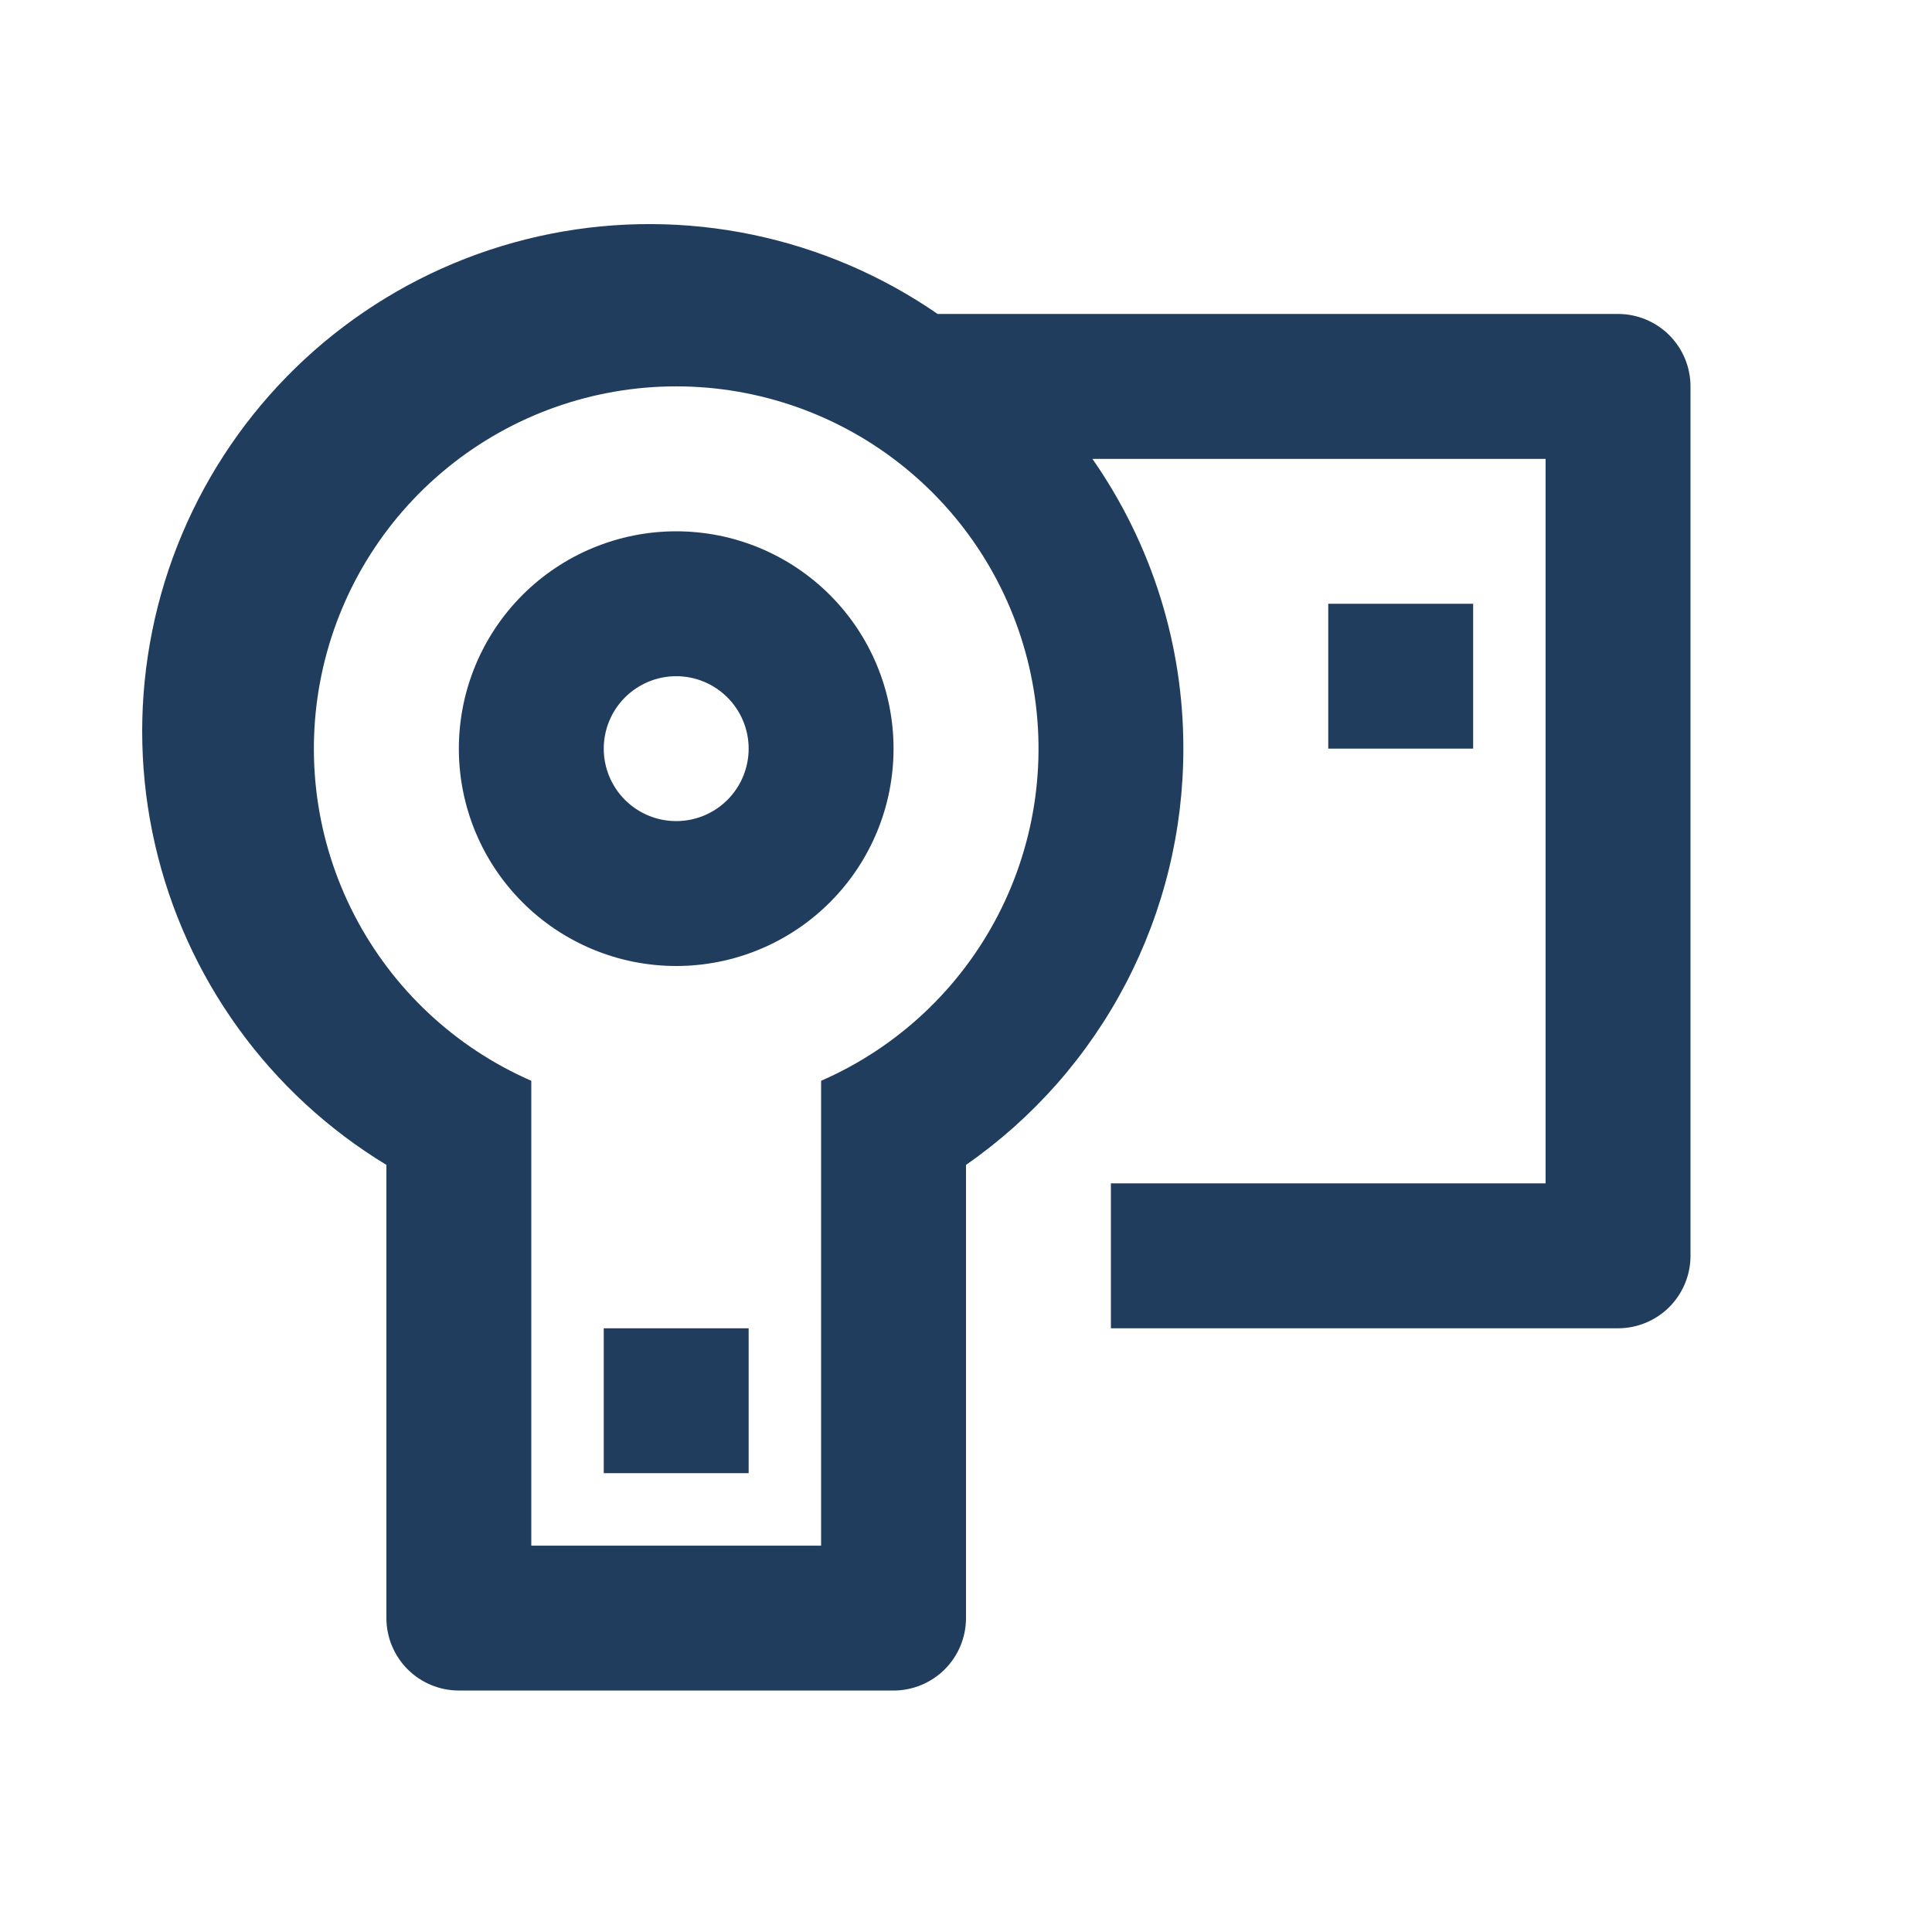
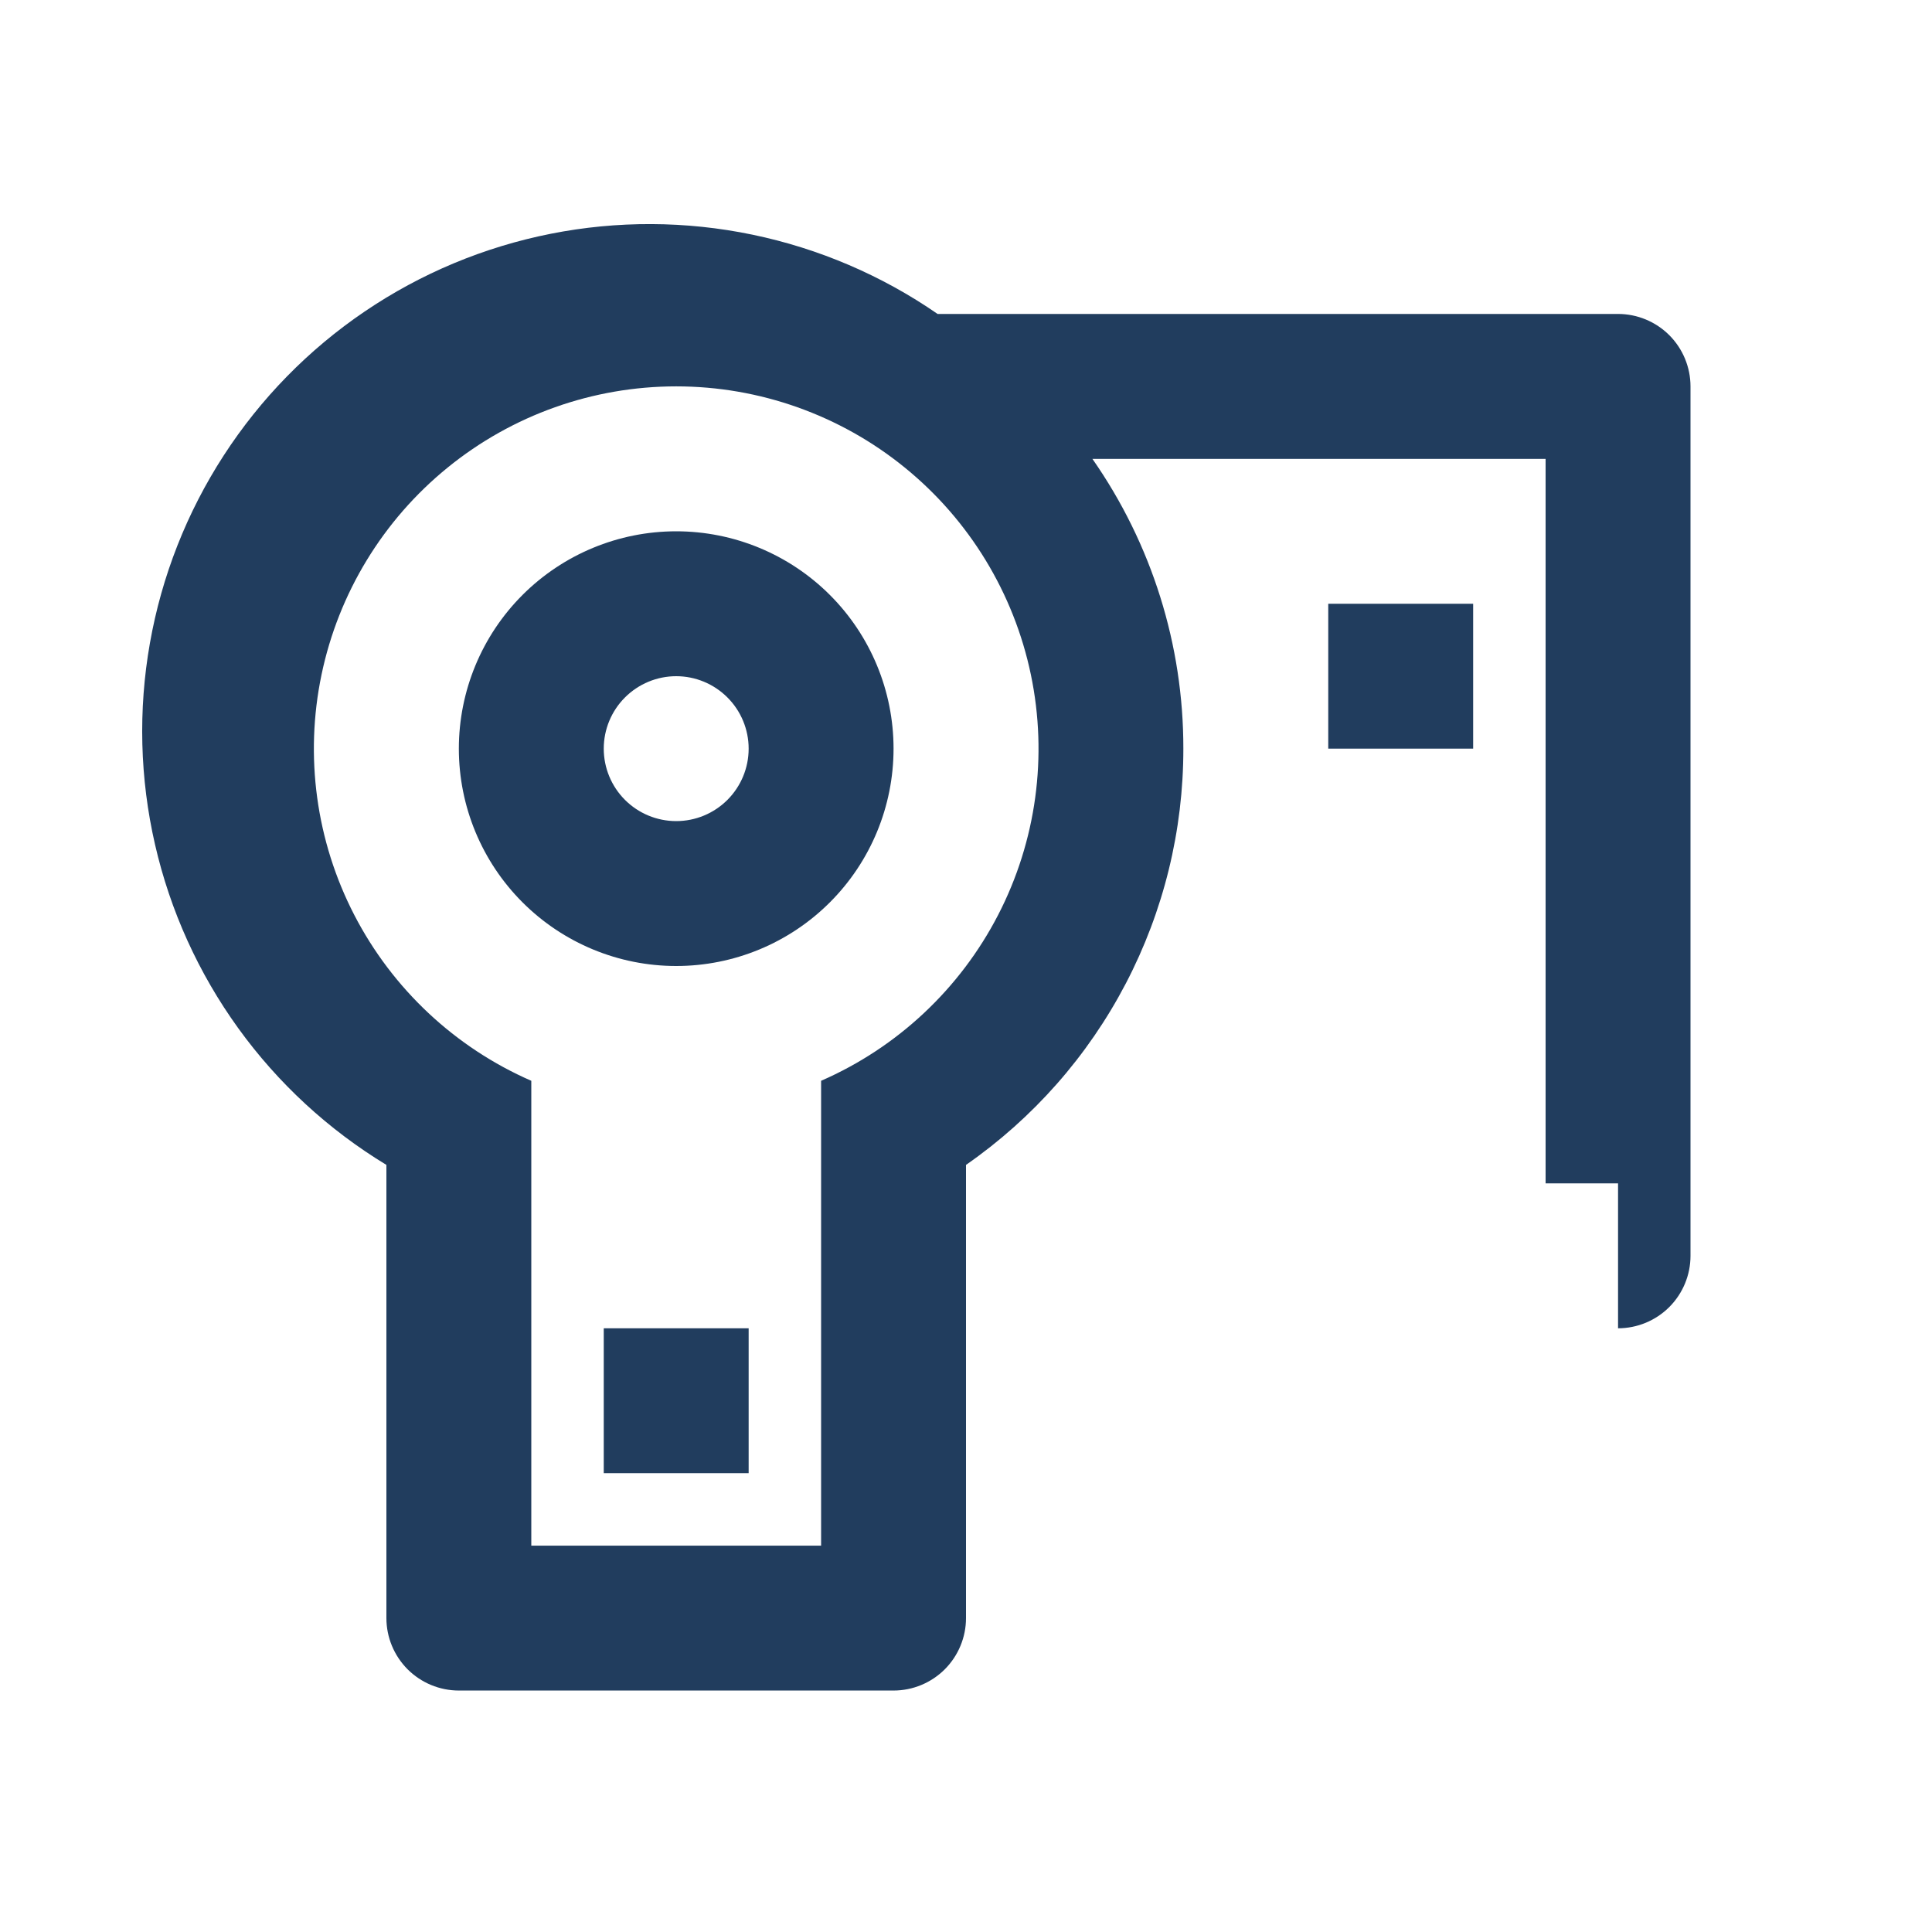
<svg xmlns="http://www.w3.org/2000/svg" width="60" height="60" viewBox="0 0 60 60" fill="none">
-   <path d="M29.118 9.75H50.25C50.847 9.75 51.419 9.988 51.841 10.409C52.263 10.832 52.5 11.404 52.5 12.001V39.001C52.5 39.597 52.263 40.169 51.841 40.592C51.419 41.013 50.847 41.251 50.25 41.251H34.5V36.751H48V14.251H33.926C35.769 16.89 36.755 20.032 36.75 23.25C36.752 25.79 36.139 28.292 34.963 30.543C33.788 32.794 32.085 34.727 30 36.177V50.251C30 50.847 29.763 51.419 29.341 51.842C28.919 52.263 28.347 52.501 27.75 52.501H14.25C13.653 52.501 13.081 52.263 12.659 51.842C12.237 51.419 12 50.847 12 50.251V36.177C10.198 35.084 8.633 33.641 7.399 31.932C6.165 30.223 5.286 28.285 4.815 26.23C4.343 24.176 4.289 22.048 4.656 19.972C5.022 17.896 5.801 15.915 6.947 14.146C8.093 12.377 9.582 10.856 11.327 9.673C13.071 8.49 15.036 7.67 17.103 7.26C19.171 6.85 21.299 6.859 23.363 7.287C25.427 7.715 27.384 8.552 29.118 9.75V9.75ZM16.5 33.565V48.001H25.5V33.565C27.869 32.531 29.811 30.712 30.997 28.416C32.184 26.119 32.543 23.483 32.015 20.953C31.487 18.422 30.104 16.15 28.098 14.52C26.092 12.889 23.585 11.999 21 11.999C18.415 11.999 15.909 12.889 13.903 14.52C11.896 16.15 10.513 18.422 9.985 20.953C9.457 23.483 9.816 26.119 11.003 28.416C12.19 30.712 14.131 32.531 16.5 33.565V33.565ZM21 30C19.21 30 17.493 29.289 16.227 28.023C14.961 26.758 14.25 25.041 14.25 23.25C14.25 21.46 14.961 19.743 16.227 18.477C17.493 17.212 19.21 16.5 21 16.5C22.79 16.5 24.507 17.212 25.773 18.477C27.039 19.743 27.75 21.46 27.75 23.25C27.75 25.041 27.039 26.758 25.773 28.023C24.507 29.289 22.79 30 21 30ZM21 25.5C21.597 25.5 22.169 25.263 22.591 24.841C23.013 24.419 23.25 23.847 23.25 23.25C23.25 22.654 23.013 22.081 22.591 21.66C22.169 21.238 21.597 21 21 21C20.403 21 19.831 21.238 19.409 21.66C18.987 22.081 18.75 22.654 18.75 23.25C18.75 23.847 18.987 24.419 19.409 24.841C19.831 25.263 20.403 25.5 21 25.5ZM41.25 18.75H45.75V23.25H41.25V18.75ZM18.75 41.251H23.25V45.751H18.75V41.251Z" fill="#213D5E" />
+   <path d="M29.118 9.75H50.25C50.847 9.75 51.419 9.988 51.841 10.409C52.263 10.832 52.5 11.404 52.5 12.001V39.001C52.5 39.597 52.263 40.169 51.841 40.592C51.419 41.013 50.847 41.251 50.25 41.251V36.751H48V14.251H33.926C35.769 16.89 36.755 20.032 36.75 23.25C36.752 25.79 36.139 28.292 34.963 30.543C33.788 32.794 32.085 34.727 30 36.177V50.251C30 50.847 29.763 51.419 29.341 51.842C28.919 52.263 28.347 52.501 27.75 52.501H14.25C13.653 52.501 13.081 52.263 12.659 51.842C12.237 51.419 12 50.847 12 50.251V36.177C10.198 35.084 8.633 33.641 7.399 31.932C6.165 30.223 5.286 28.285 4.815 26.23C4.343 24.176 4.289 22.048 4.656 19.972C5.022 17.896 5.801 15.915 6.947 14.146C8.093 12.377 9.582 10.856 11.327 9.673C13.071 8.49 15.036 7.67 17.103 7.26C19.171 6.85 21.299 6.859 23.363 7.287C25.427 7.715 27.384 8.552 29.118 9.75V9.75ZM16.5 33.565V48.001H25.5V33.565C27.869 32.531 29.811 30.712 30.997 28.416C32.184 26.119 32.543 23.483 32.015 20.953C31.487 18.422 30.104 16.15 28.098 14.52C26.092 12.889 23.585 11.999 21 11.999C18.415 11.999 15.909 12.889 13.903 14.52C11.896 16.15 10.513 18.422 9.985 20.953C9.457 23.483 9.816 26.119 11.003 28.416C12.19 30.712 14.131 32.531 16.5 33.565V33.565ZM21 30C19.21 30 17.493 29.289 16.227 28.023C14.961 26.758 14.25 25.041 14.25 23.25C14.25 21.46 14.961 19.743 16.227 18.477C17.493 17.212 19.21 16.5 21 16.5C22.79 16.5 24.507 17.212 25.773 18.477C27.039 19.743 27.75 21.46 27.75 23.25C27.75 25.041 27.039 26.758 25.773 28.023C24.507 29.289 22.79 30 21 30ZM21 25.5C21.597 25.5 22.169 25.263 22.591 24.841C23.013 24.419 23.25 23.847 23.25 23.25C23.25 22.654 23.013 22.081 22.591 21.66C22.169 21.238 21.597 21 21 21C20.403 21 19.831 21.238 19.409 21.66C18.987 22.081 18.75 22.654 18.75 23.25C18.75 23.847 18.987 24.419 19.409 24.841C19.831 25.263 20.403 25.5 21 25.5ZM41.25 18.75H45.75V23.25H41.25V18.75ZM18.75 41.251H23.25V45.751H18.75V41.251Z" fill="#213D5E" />
</svg>